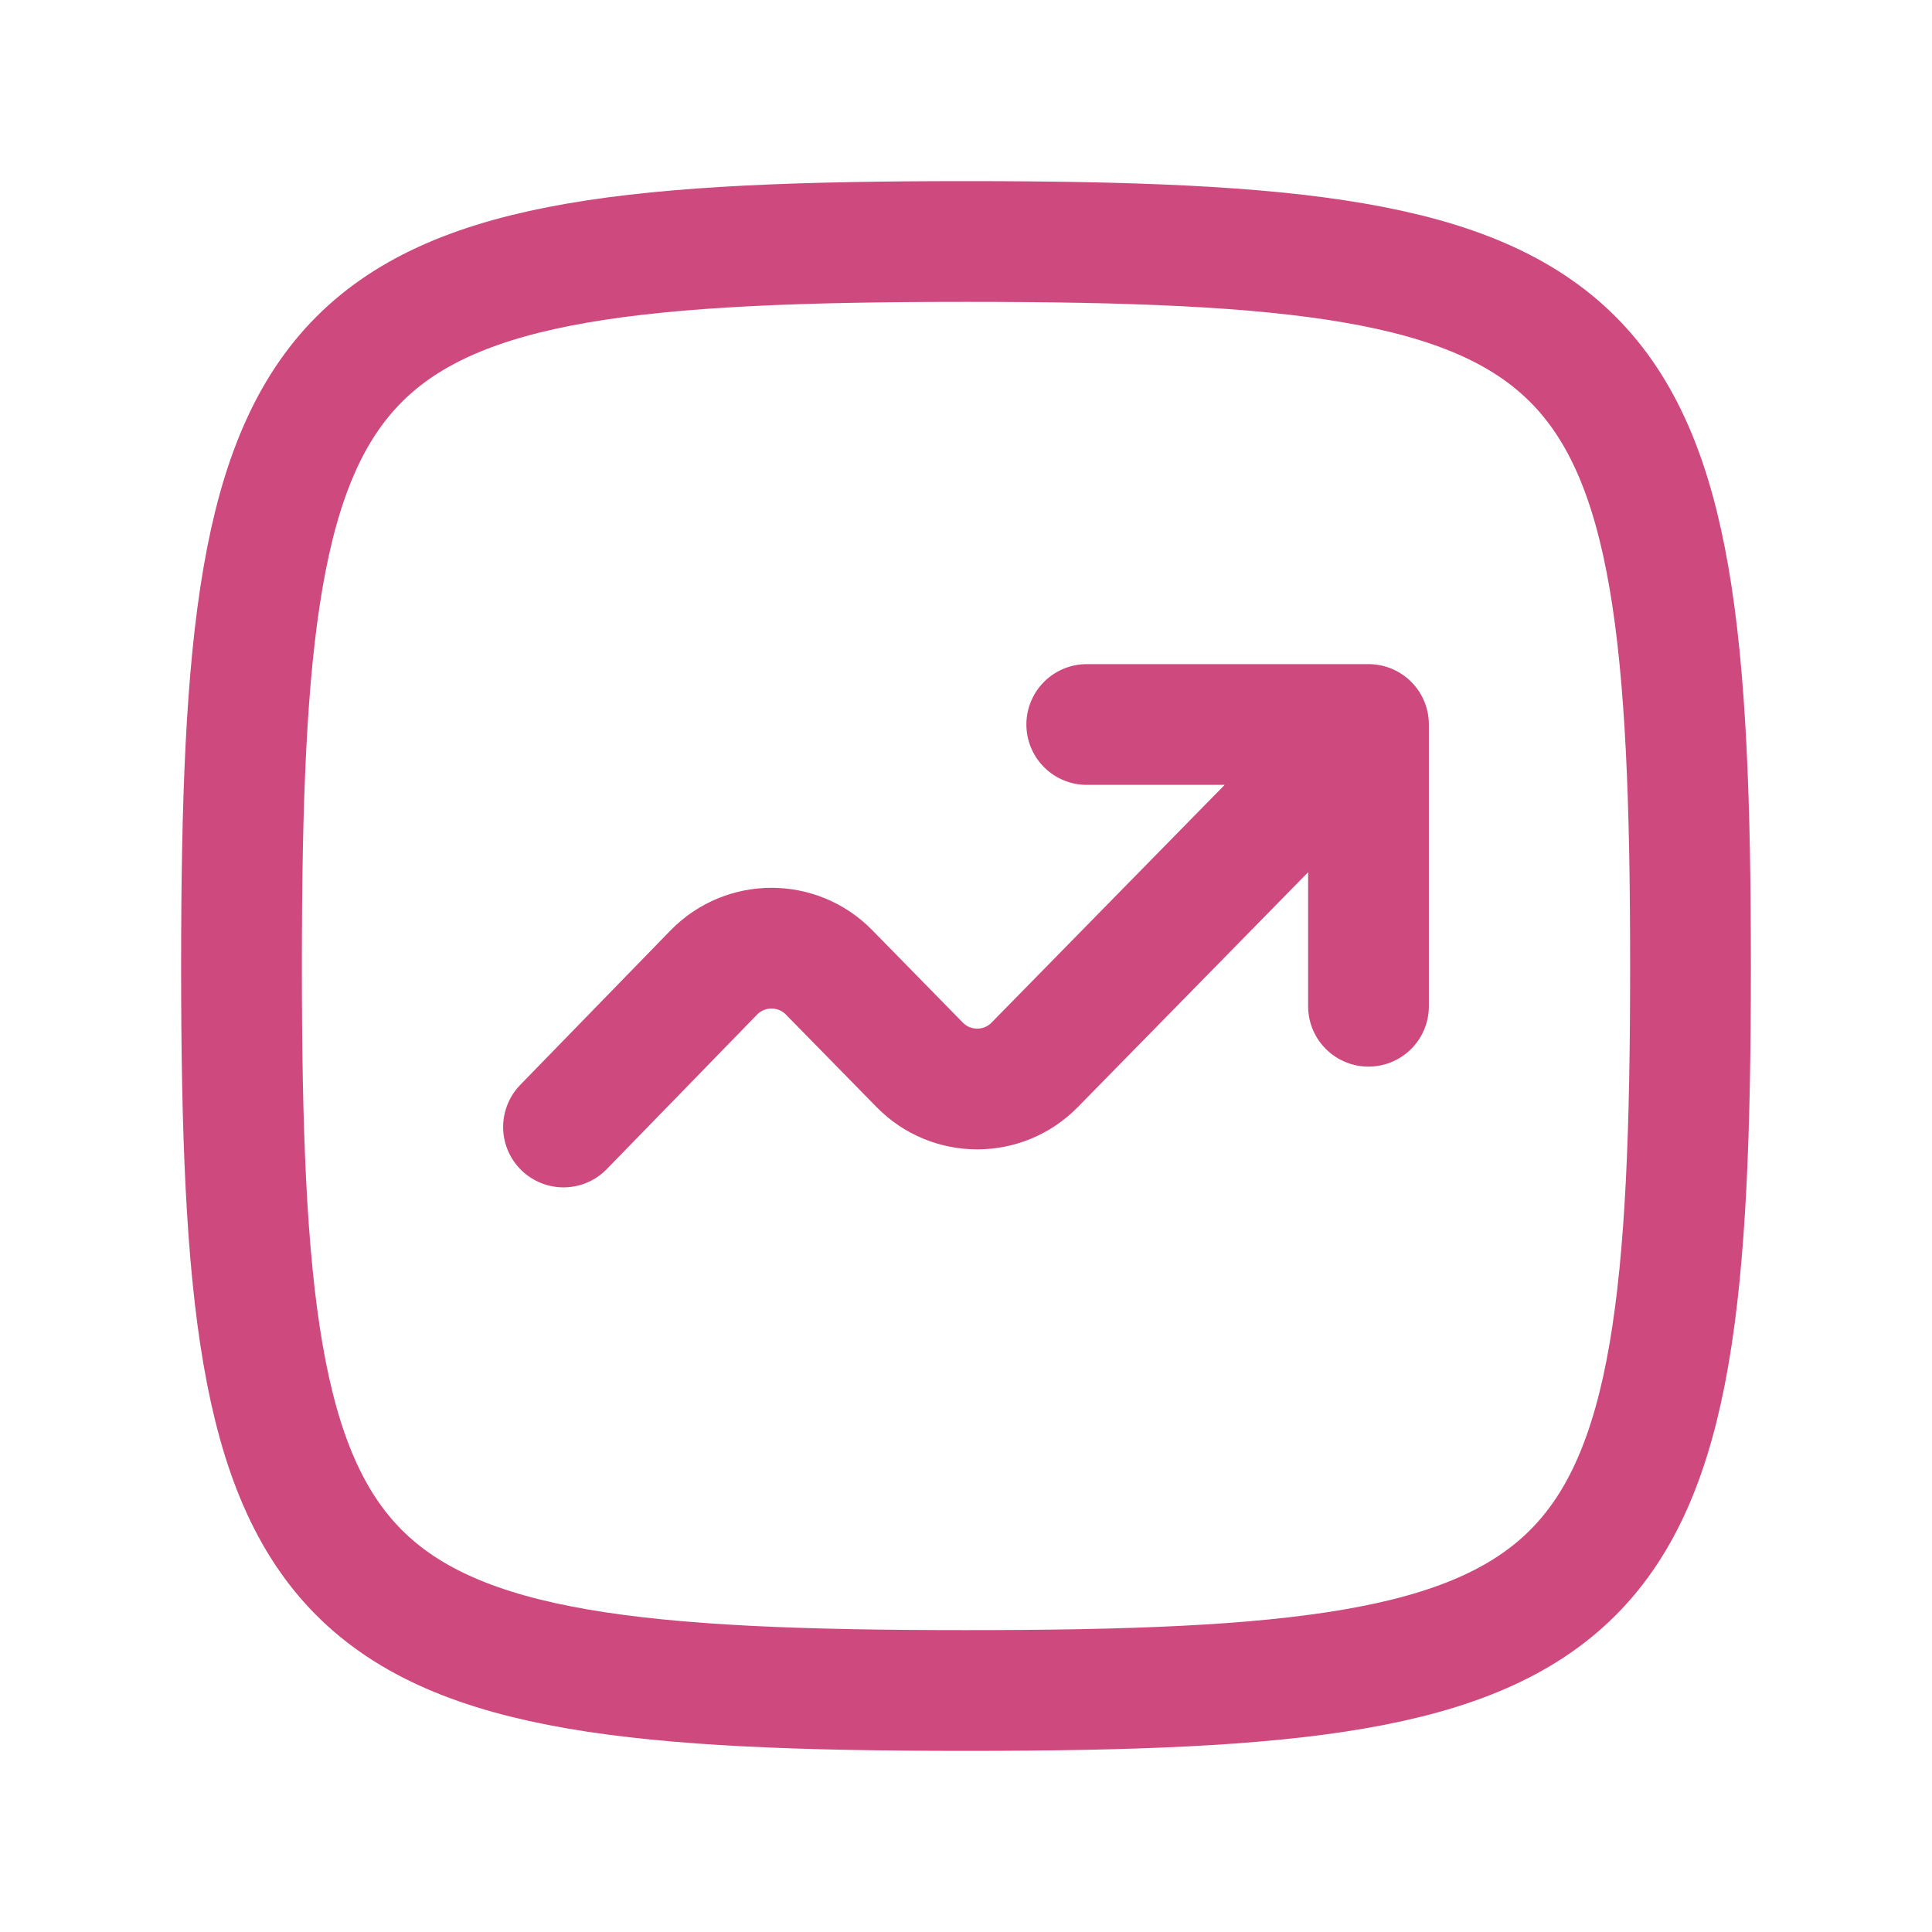
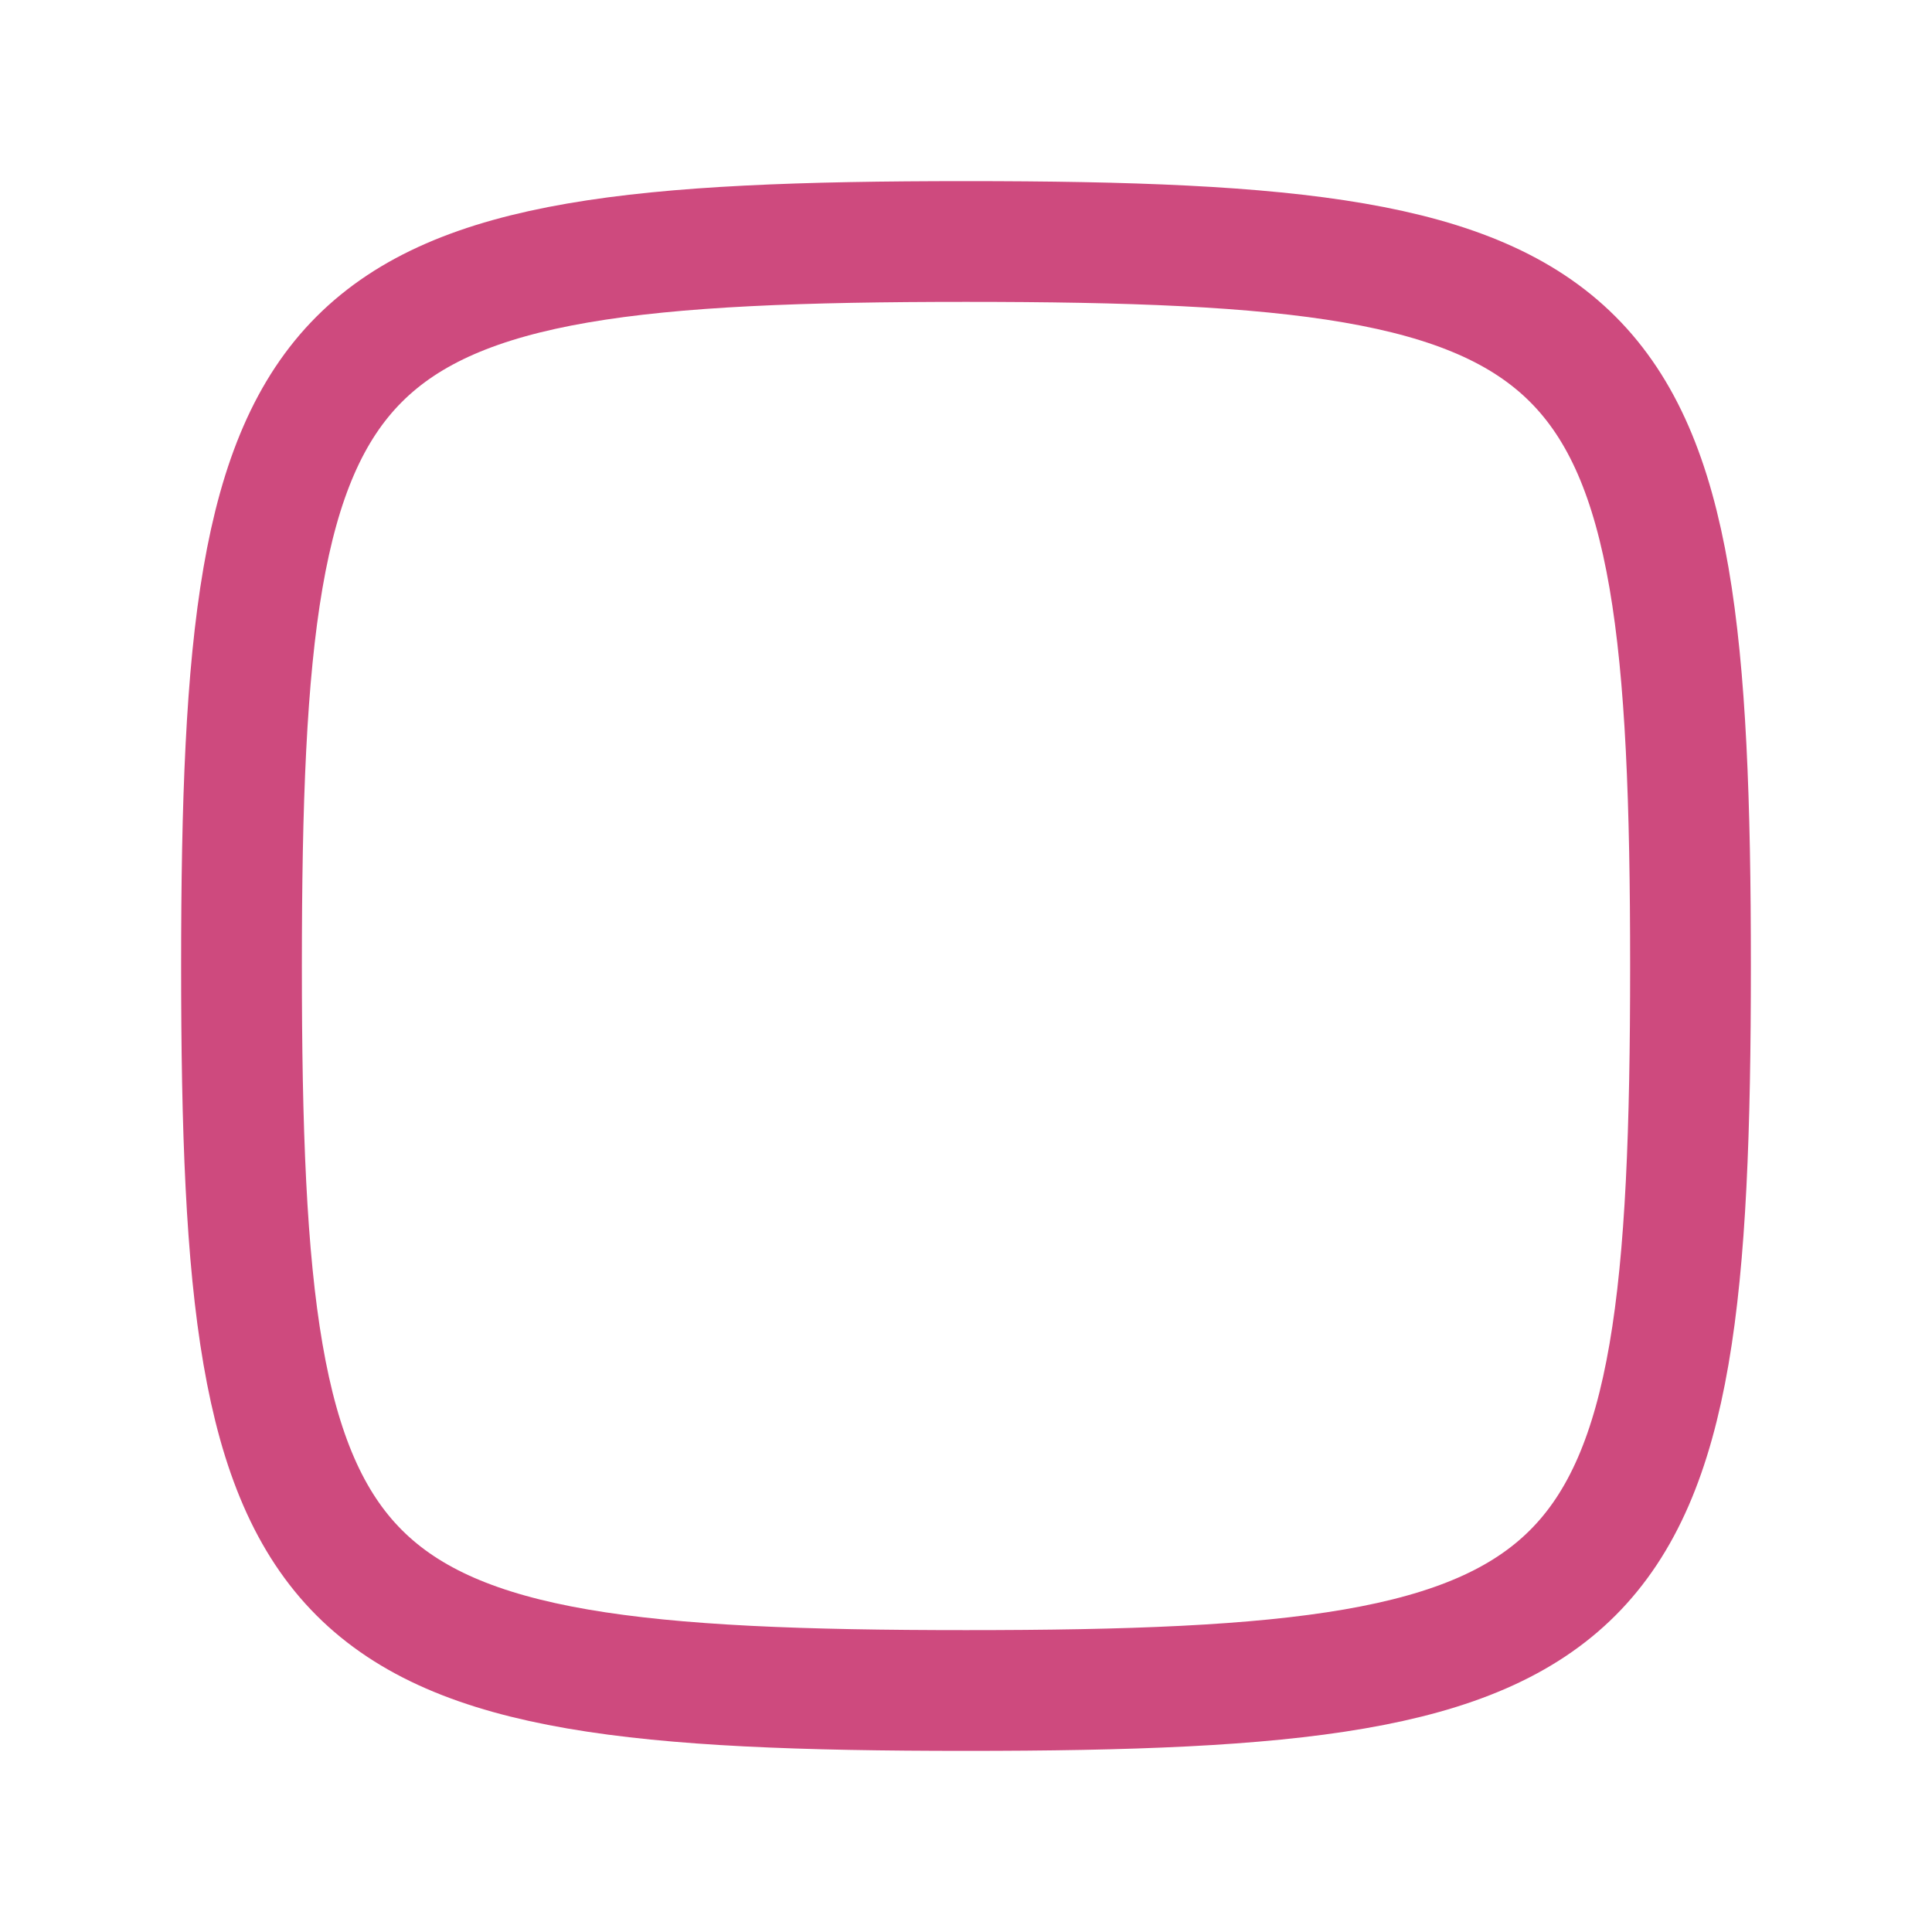
<svg xmlns="http://www.w3.org/2000/svg" version="1.1" viewBox="0 0 24 24">
  <defs>
    <style>
      .cls-1 {
        stroke-linecap: round;
        stroke-linejoin: round;
      }

      .cls-1, .cls-2 {
        fill: none;
        stroke: #ce4a7e;
        stroke-width: 1.5px;
      }
    </style>
  </defs>
  <g>
    <g id="Layer_1">
      <path class="cls-2" d="M21,12c0,8.1-.9,9-9,9s-9-.9-9-9S3.9,3,12,3s9,.9,9,9Z" />
-       <path class="cls-1" d="M7,14l1.867-1.919c.392-.402,1.038-.403,1.431-.003l1.127,1.15c.392.4,1.036.4,1.428,0l4.146-4.228M17,9v3.5M17,9h-3.5" />
    </g>
  </g>
</svg>